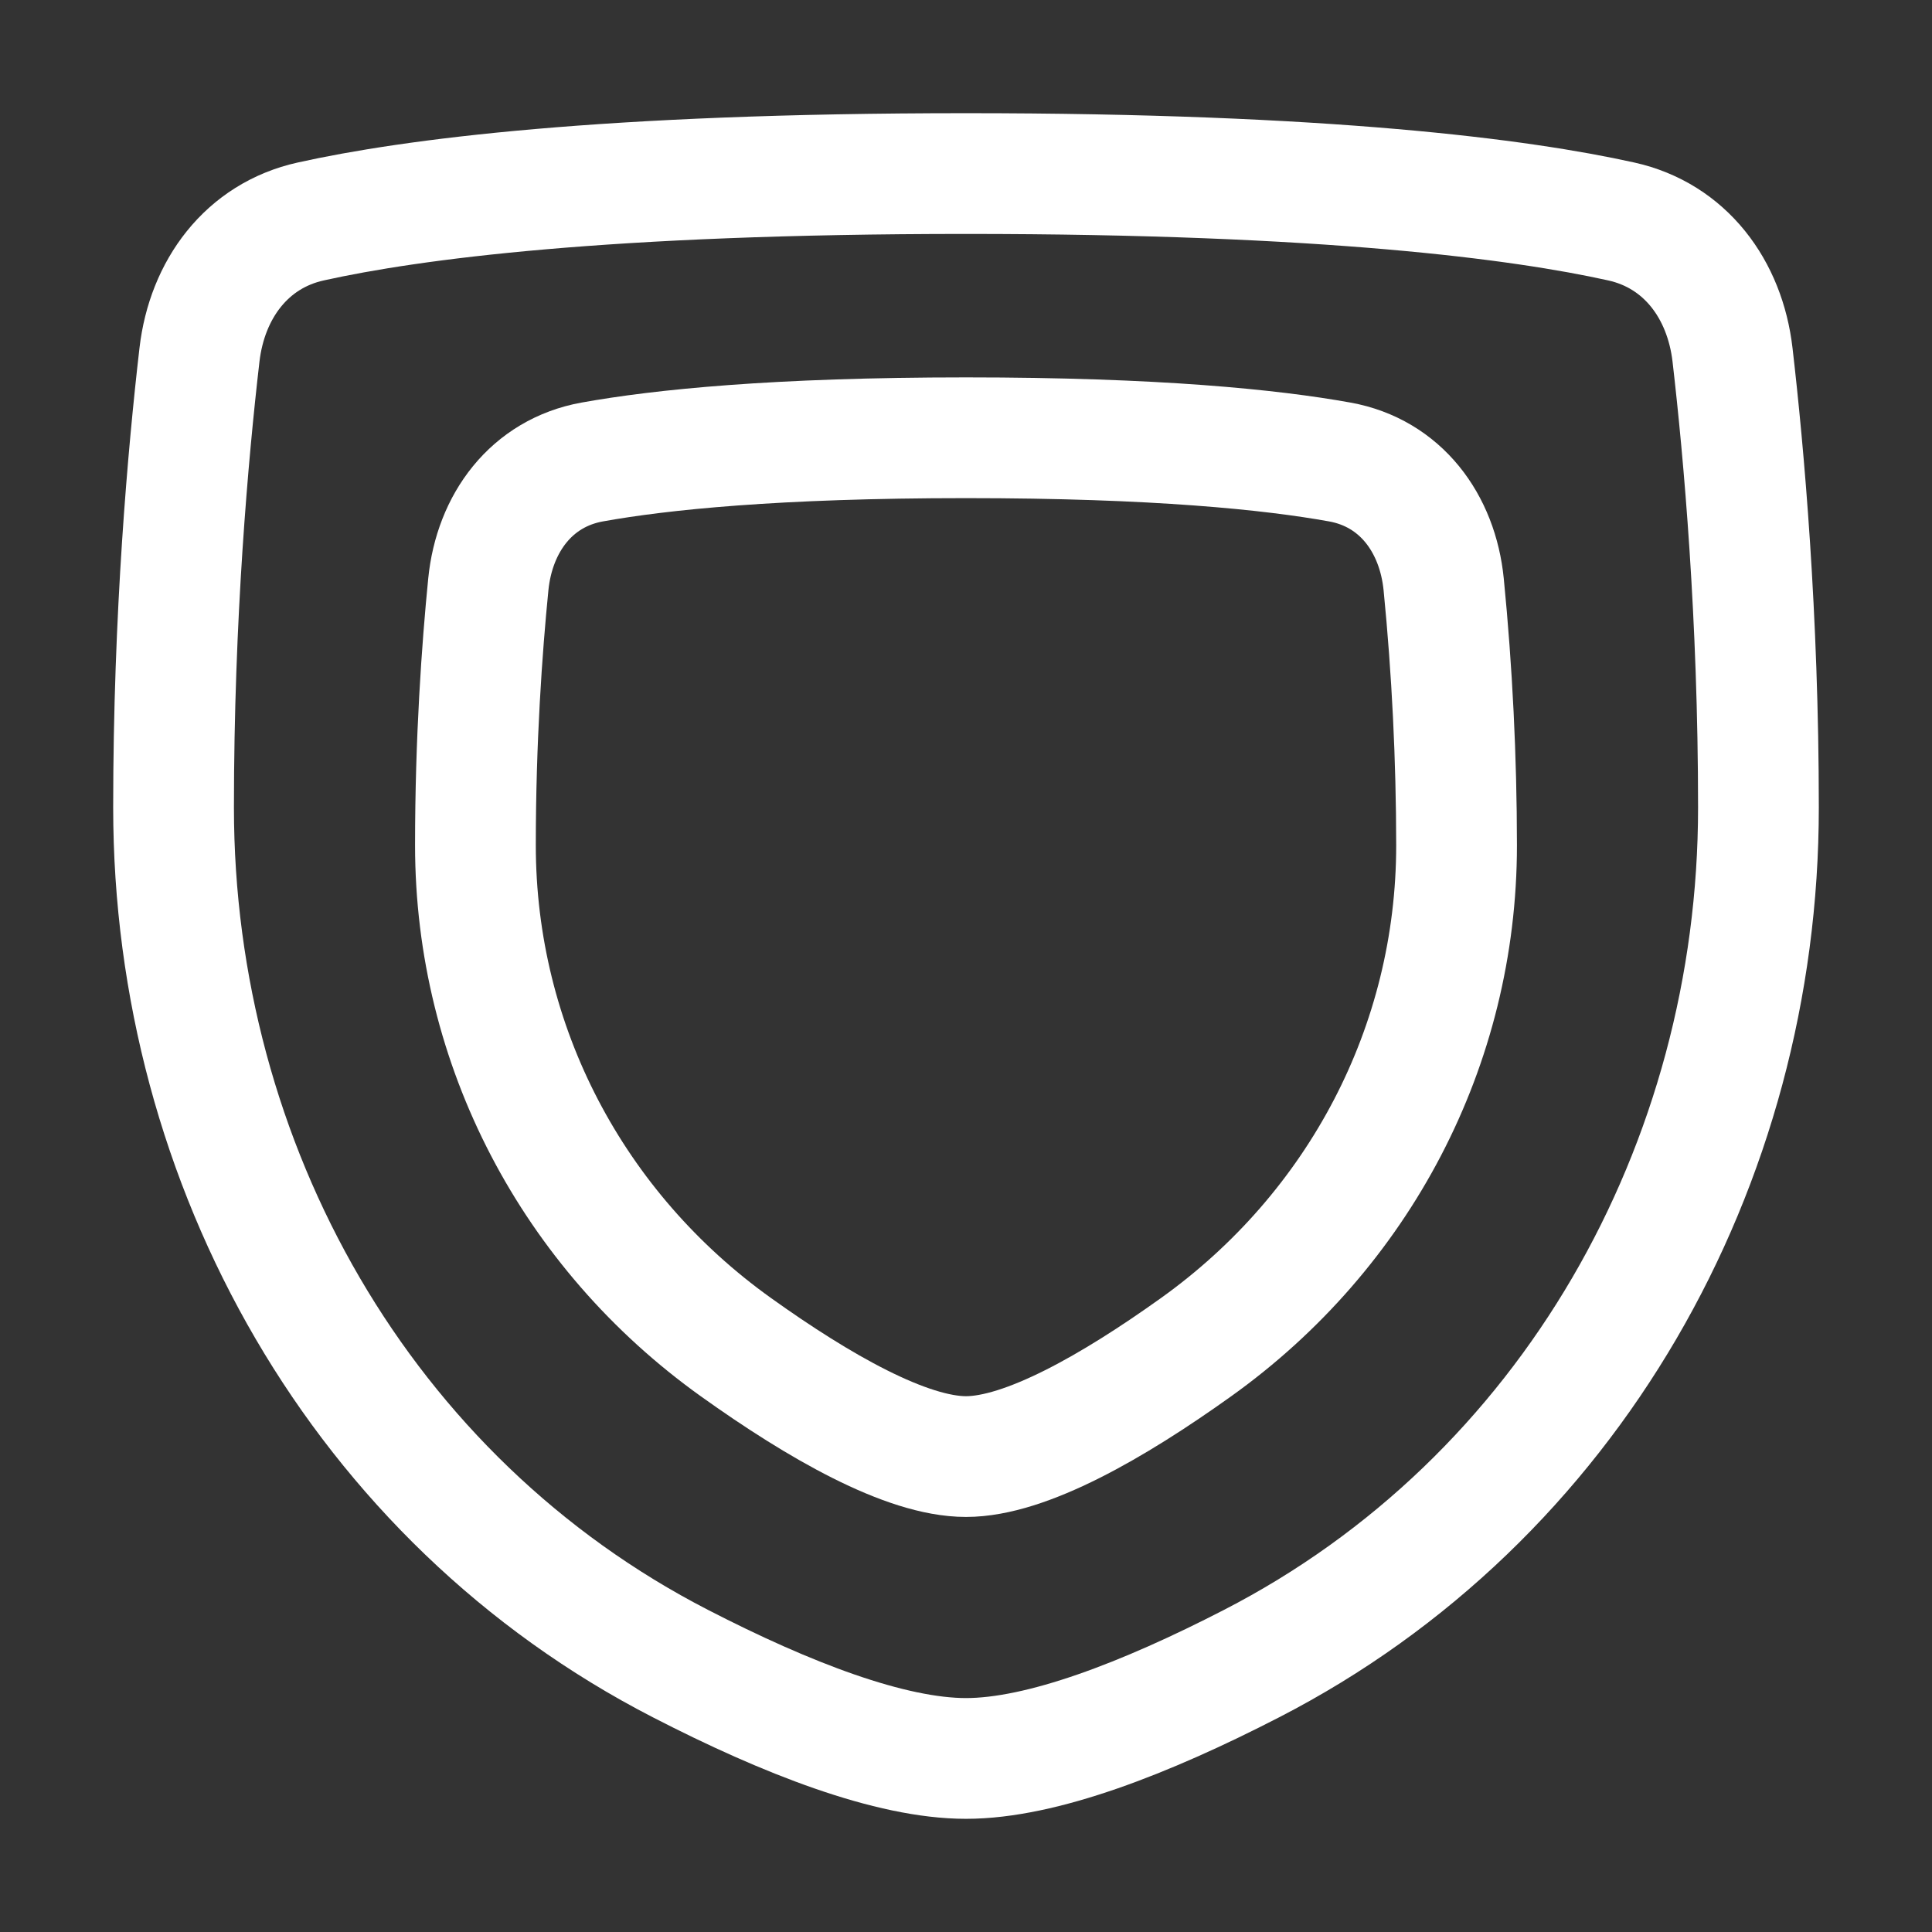
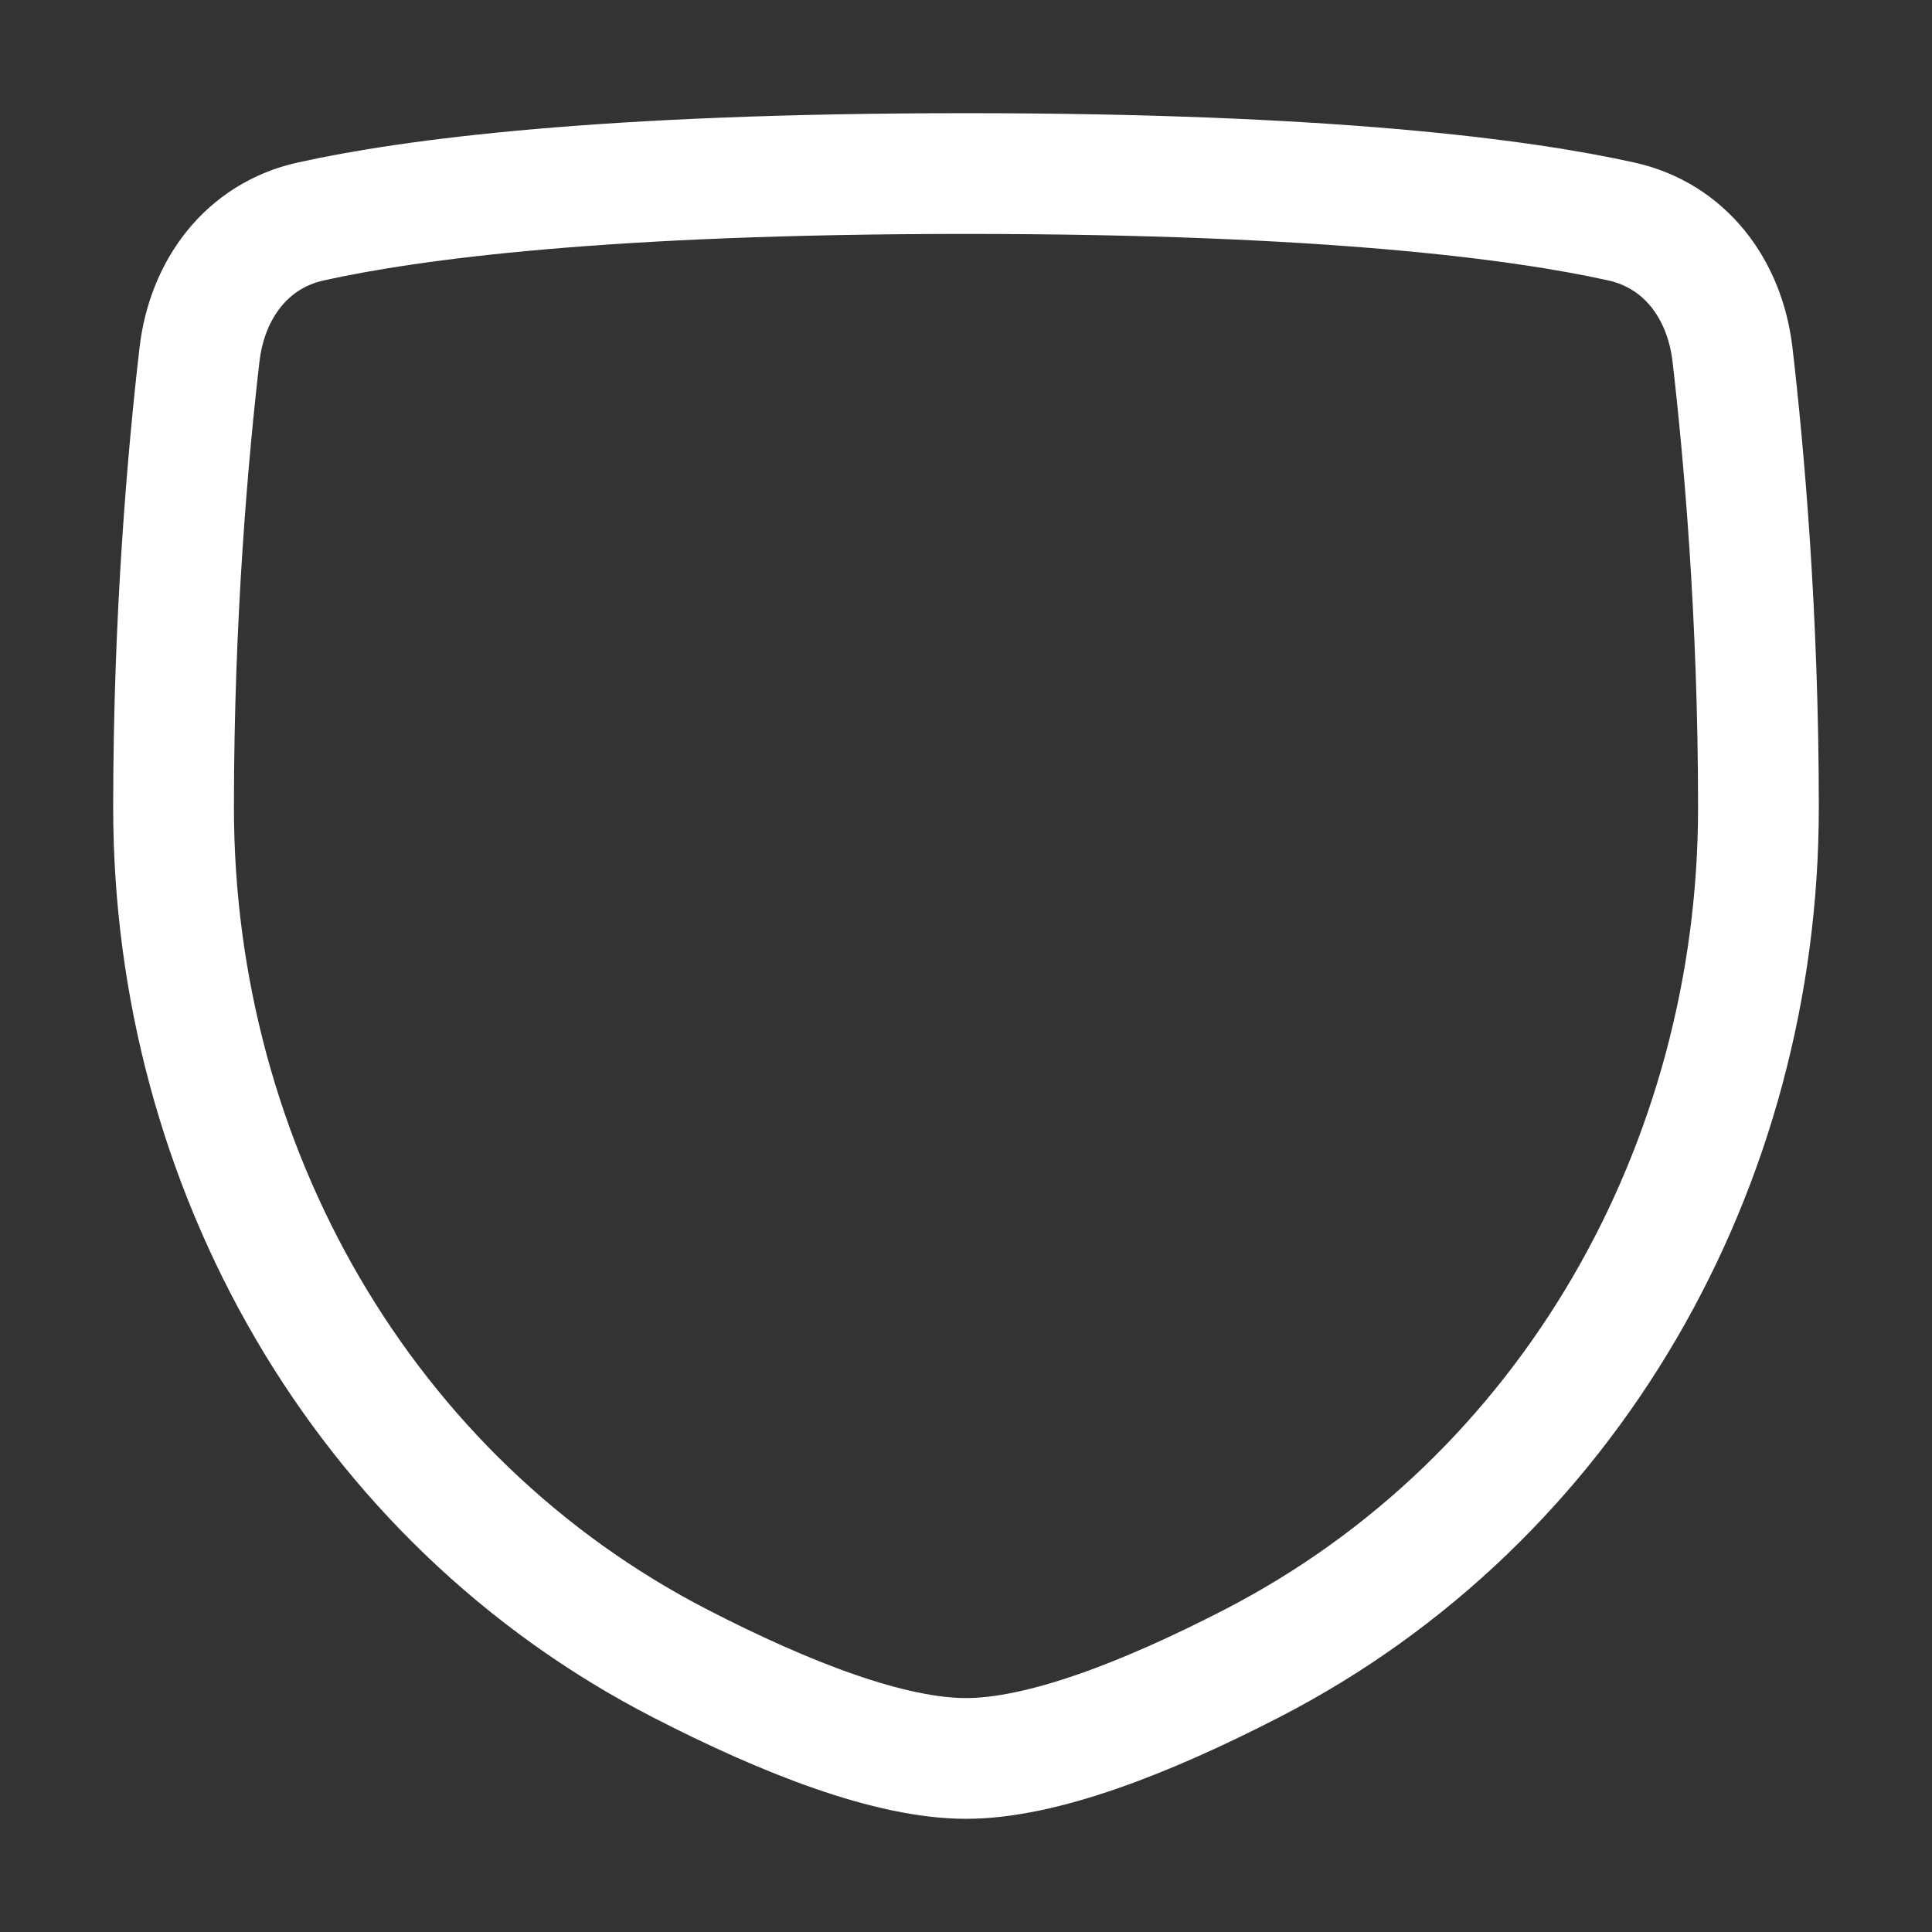
<svg xmlns="http://www.w3.org/2000/svg" width="24" height="24" viewBox="0 0 24 24" fill="none">
  <rect x="0" y="0" width="24" height="24" fill="#333333" stroke="none" />
  <path d="M2.478 4.407C2.572 3.596 3.064 2.927 3.861 2.751C5.104 2.475 7.514 2.156 12 2.156C16.486 2.156 18.895 2.475 20.139 2.751C20.936 2.927 21.428 3.596 21.522 4.407C21.664 5.633 21.844 7.653 21.844 10.031C21.844 14.475 19.499 18.633 15.547 20.666C14.227 21.346 12.939 21.844 12 21.844C11.061 21.844 9.773 21.346 8.453 20.666C4.501 18.633 2.156 14.475 2.156 10.031C2.156 7.653 2.336 5.633 2.478 4.407Z" stroke="white" stroke-width="1.5" stroke-linecap="round" stroke-linejoin="round" />
-   <path d="M6.066 7.26C6.142 6.497 6.603 5.875 7.357 5.739C8.205 5.586 9.638 5.438 12 5.438C14.362 5.438 15.794 5.586 16.643 5.739C17.397 5.875 17.858 6.497 17.934 7.26C18.04 8.336 18.093 9.418 18.094 10.5C18.094 12.991 16.884 15.286 14.858 16.735C13.825 17.474 12.739 18.094 12 18.094C11.261 18.094 10.175 17.474 9.142 16.735C7.116 15.286 5.906 12.991 5.906 10.5C5.906 9.193 5.987 8.055 6.066 7.26Z" stroke="white" stroke-width="1.5" stroke-linecap="round" stroke-linejoin="round" />
</svg>